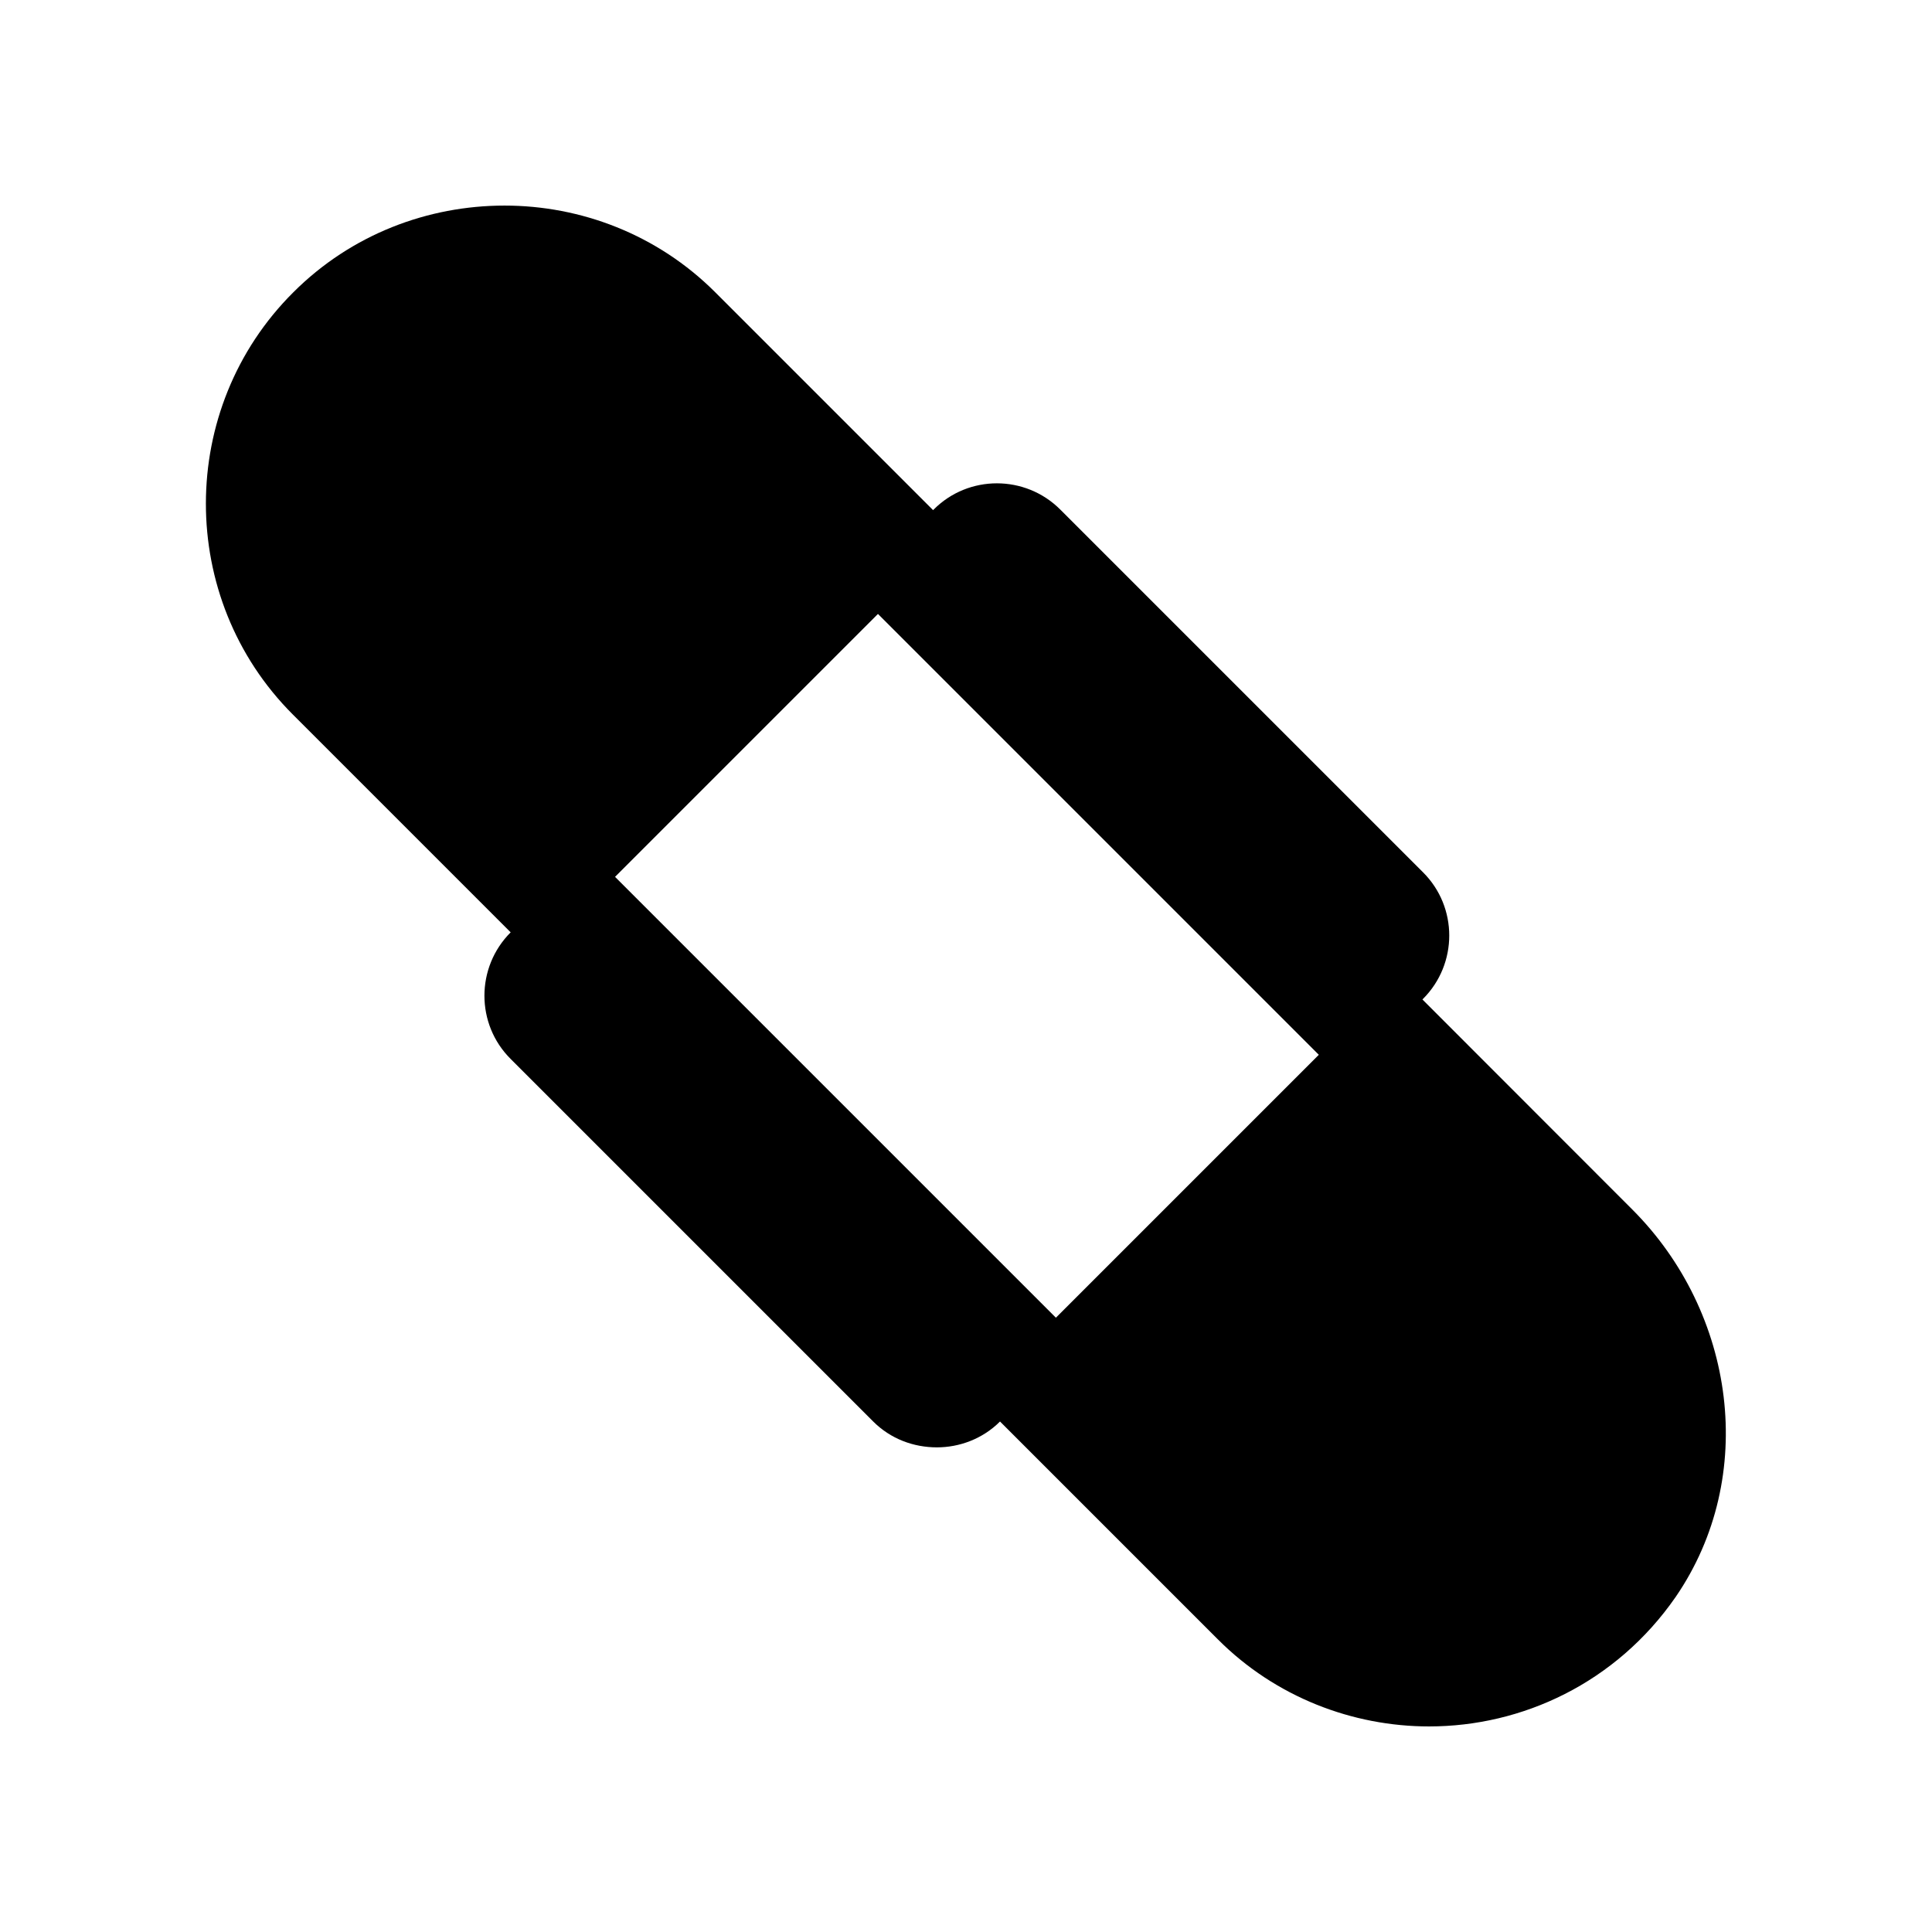
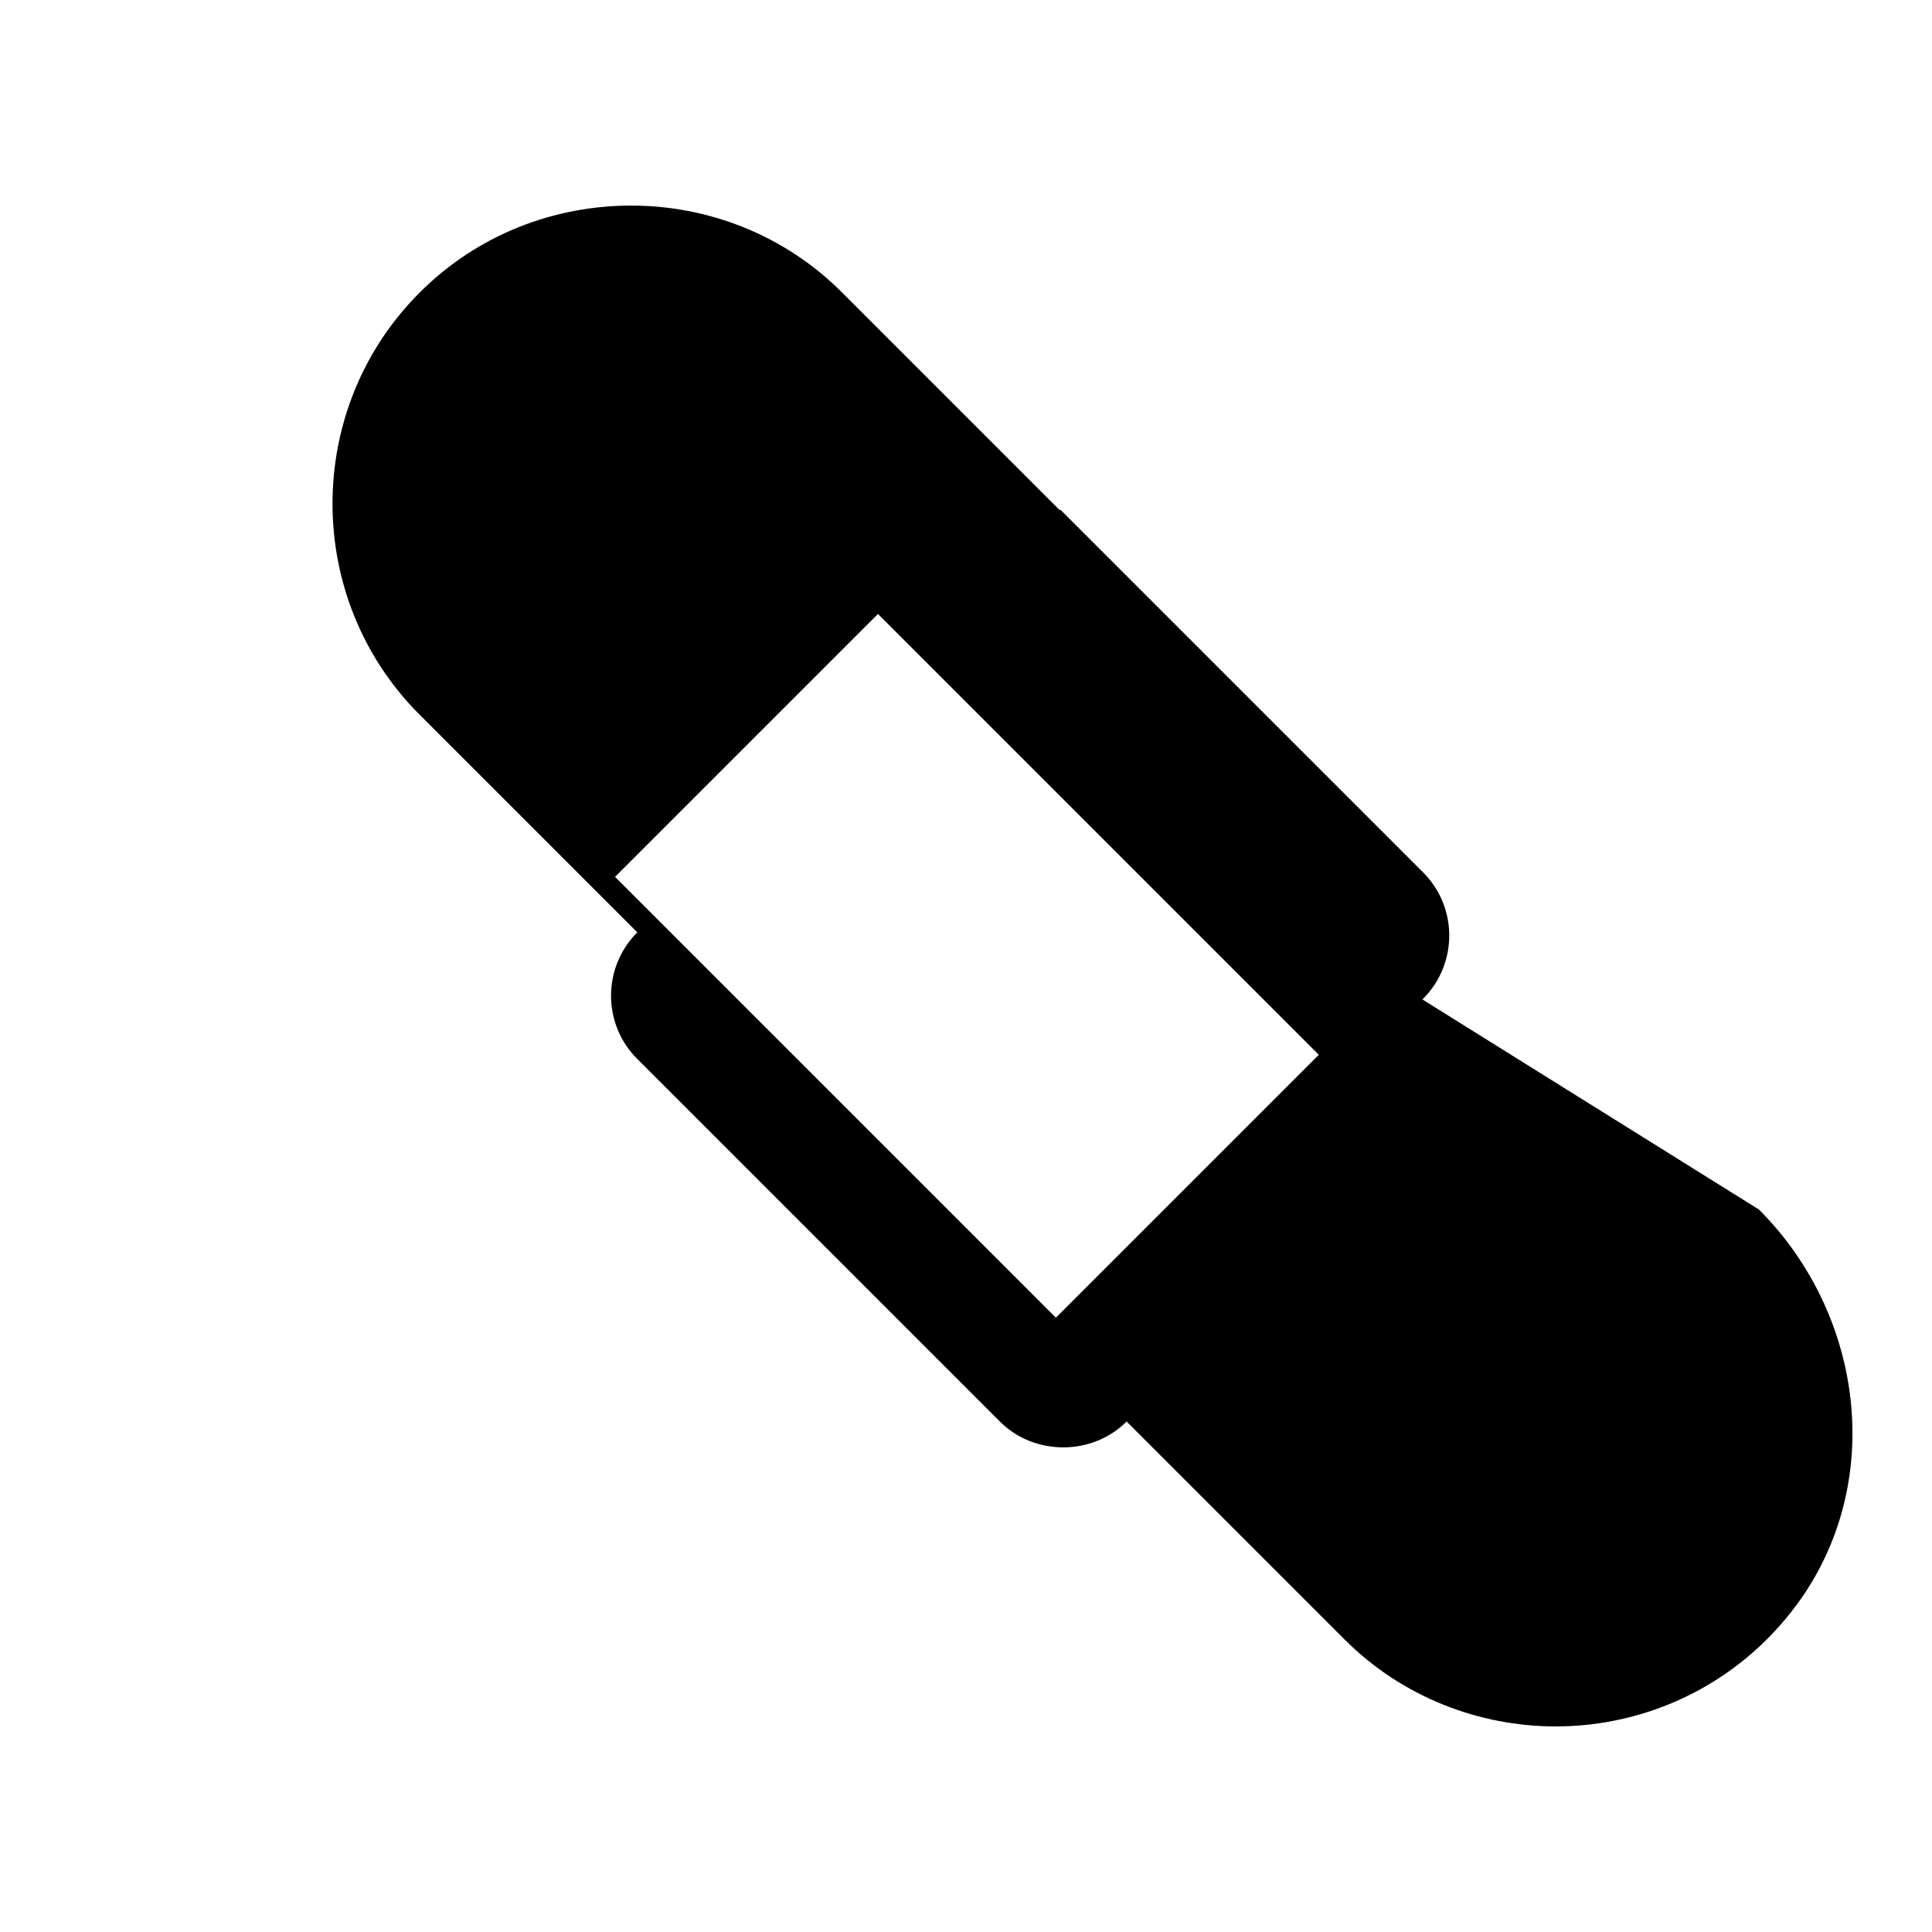
<svg xmlns="http://www.w3.org/2000/svg" fill="#000000" width="800px" height="800px" version="1.1" viewBox="144 144 512 512">
-   <path d="m520.96 408.87 0.152-0.152c9.27-9.27 9.27-24.336 0-33.555l-96.129-96.125c-9.27-9.27-24.336-9.27-33.555 0l-0.152 0.152-57.734-57.738c-15.367-15.367-35.672-22.973-55.824-22.973-20.305 0-40.605 7.609-55.973 22.973-30.883 30.73-30.883 81.164-0.152 111.89l57.738 57.738c-9.27 9.27-9.27 24.336 0 33.555l96.078 96.078c4.637 4.637 10.73 6.852 16.879 6.852 5.945 0 12.09-2.215 16.727-6.852l57.738 57.738c15.262 15.309 35.715 23.07 55.969 23.07 24.637 0 49.523-11.488 65.344-34.309 21.914-31.941 15.82-75.371-11.488-102.68zm-97.137 84.336-116.83-116.83 69.676-69.676 116.83 116.83z" />
+   <path d="m520.96 408.87 0.152-0.152c9.27-9.27 9.27-24.336 0-33.555l-96.129-96.125l-0.152 0.152-57.734-57.738c-15.367-15.367-35.672-22.973-55.824-22.973-20.305 0-40.605 7.609-55.973 22.973-30.883 30.73-30.883 81.164-0.152 111.89l57.738 57.738c-9.27 9.27-9.27 24.336 0 33.555l96.078 96.078c4.637 4.637 10.73 6.852 16.879 6.852 5.945 0 12.09-2.215 16.727-6.852l57.738 57.738c15.262 15.309 35.715 23.07 55.969 23.07 24.637 0 49.523-11.488 65.344-34.309 21.914-31.941 15.82-75.371-11.488-102.68zm-97.137 84.336-116.83-116.83 69.676-69.676 116.83 116.83z" />
</svg>